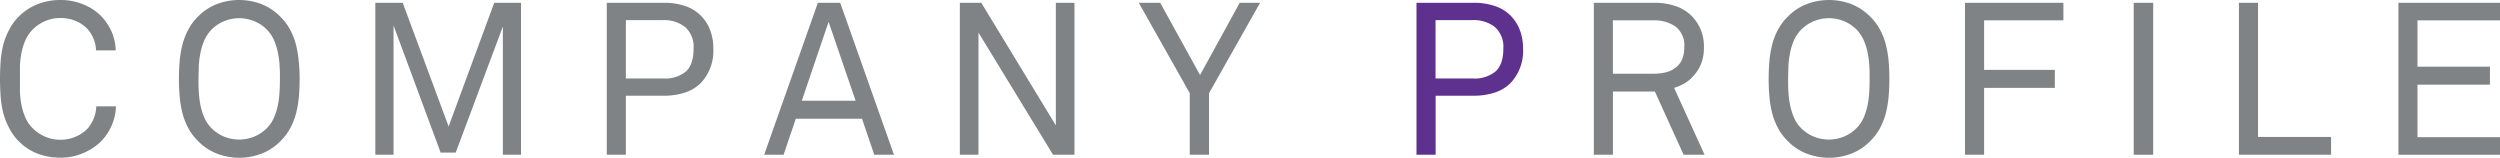
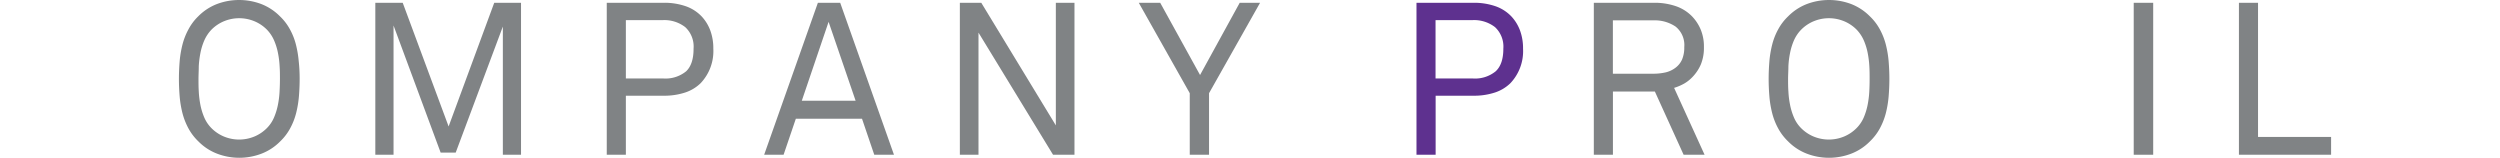
<svg xmlns="http://www.w3.org/2000/svg" viewBox="0 0 536.54 33.86">
  <defs>
    <style>.cls-1{fill:#808385;}.cls-2{fill:#5e318f;}</style>
  </defs>
  <g id="レイヤー_2" data-name="レイヤー 2">
    <g id="Design">
-       <path class="cls-1" d="M24.89,22.82A11.28,11.28,0,0,1,23.94,27a11.51,11.51,0,0,1-2.27,3.36,12.22,12.22,0,0,1-3.78,2.48,12.1,12.1,0,0,1-5,1A13.46,13.46,0,0,1,8.14,33a11.35,11.35,0,0,1-4.05-2.62A10.8,10.8,0,0,1,2,27.53,15,15,0,0,1,.71,24.29a20.31,20.31,0,0,1-.57-3.57C.05,19.48,0,18.22,0,16.93s.05-2.55.14-3.8A20.2,20.2,0,0,1,.71,9.57,14.59,14.59,0,0,1,2,6.33,10.64,10.64,0,0,1,4.09,3.5,11.52,11.52,0,0,1,8.14.87,13.45,13.45,0,0,1,12.93,0a12.78,12.78,0,0,1,4.94.94,11.4,11.4,0,0,1,3.75,2.42A11.93,11.93,0,0,1,23.9,6.67a10.94,10.94,0,0,1,.94,4.14H20.61a7,7,0,0,0-.53-2.48,7.53,7.53,0,0,0-1.27-2.07,7.24,7.24,0,0,0-2.48-1.73,8.45,8.45,0,0,0-3.4-.67,8.21,8.21,0,0,0-3.2.65A8.42,8.42,0,0,0,7,6.35,8,8,0,0,0,5.43,8.69a13,13,0,0,0-.83,2.7,17.77,17.77,0,0,0-.32,2.82c0,.95,0,1.86,0,2.72s0,1.76,0,2.71a17.9,17.9,0,0,0,.32,2.83,13.57,13.57,0,0,0,.83,2.72A7.41,7.41,0,0,0,7,27.51a8.42,8.42,0,0,0,2.74,1.84,8.2,8.2,0,0,0,3.2.64,8.11,8.11,0,0,0,3.42-.71,7.83,7.83,0,0,0,2.51-1.77,7.7,7.7,0,0,0,1.26-2.14,7.35,7.35,0,0,0,.53-2.55Z" />
      <path class="cls-1" d="M64.31,16.93c0,1.29-.06,2.55-.16,3.79a22.35,22.35,0,0,1-.6,3.57,14.08,14.08,0,0,1-1.27,3.24,11.38,11.38,0,0,1-2.16,2.83,11.33,11.33,0,0,1-4,2.62,13.34,13.34,0,0,1-9.53,0,11.33,11.33,0,0,1-4-2.62,11.38,11.38,0,0,1-2.16-2.83,14.54,14.54,0,0,1-1.27-3.24,22.35,22.35,0,0,1-.6-3.57c-.1-1.24-.16-2.5-.16-3.79s.06-2.55.16-3.8a22.22,22.22,0,0,1,.6-3.56,14.18,14.18,0,0,1,1.27-3.24A11.2,11.2,0,0,1,42.55,3.5a11.49,11.49,0,0,1,4-2.63,13.48,13.48,0,0,1,9.53,0,11.49,11.49,0,0,1,4,2.63,11.2,11.2,0,0,1,2.16,2.83,13.73,13.73,0,0,1,1.27,3.24,22.22,22.22,0,0,1,.6,3.56C64.25,14.38,64.31,15.64,64.31,16.93Zm-4.23,0c0-.86,0-1.77-.07-2.72a19.06,19.06,0,0,0-.35-2.82,13,13,0,0,0-.83-2.7,7.79,7.79,0,0,0-1.56-2.34,8.21,8.21,0,0,0-2.74-1.82,8.54,8.54,0,0,0-6.39,0A8.21,8.21,0,0,0,45.4,6.35a8,8,0,0,0-1.56,2.34,13,13,0,0,0-.83,2.7,20.5,20.5,0,0,0-.35,2.82c0,.95-.06,1.86-.06,2.72s0,1.76.06,2.71A20.64,20.64,0,0,0,43,22.47a13.57,13.57,0,0,0,.83,2.72,7.41,7.41,0,0,0,1.56,2.32,8.21,8.21,0,0,0,2.74,1.82,8.54,8.54,0,0,0,6.39,0,8.21,8.21,0,0,0,2.74-1.82,7.24,7.24,0,0,0,1.56-2.32,13.57,13.57,0,0,0,.83-2.72A19.2,19.2,0,0,0,60,19.64C60.05,18.69,60.08,17.79,60.08,16.93Z" />
      <path class="cls-1" d="M107.92,33.21V5.7L97.8,32.75H94.57L84.46,5.47V33.21H80.55V.6h5.88l9.85,26.54L106.07.6h5.75V33.21Z" />
      <path class="cls-1" d="M153.09,10.44a10,10,0,0,1-2.72,7.41,8.58,8.58,0,0,1-3.31,2,14.27,14.27,0,0,1-4.69.69h-8.05V33.21h-4.1V.6h12.1a13.94,13.94,0,0,1,4.92.76,8.63,8.63,0,0,1,3.36,2.18,9,9,0,0,1,1.84,3A11,11,0,0,1,153.09,10.44Zm-4.24,0a5.67,5.67,0,0,0-1.79-4.62,7.31,7.31,0,0,0-4.83-1.5h-7.91V16.84h8a7,7,0,0,0,4.94-1.54Q148.86,13.76,148.85,10.44Z" />
      <path class="cls-1" d="M187.63,33.21,185,25.48H170.8l-2.63,7.73H164L175.53.6h4.79l11.54,32.61Zm-9.8-28.52-5.75,16.93h11.55Z" />
      <path class="cls-1" d="M226,33.21,210,7V33.21h-4V.6h4.6l16,26.31V.6h4V33.21Z" />
      <path class="cls-1" d="M259.48,20V33.21h-4.14V20L244.4.6H249l8.55,15.5L266.06.6h4.37Z" />
      <path class="cls-2" d="M326.87,10.44a10,10,0,0,1-2.71,7.41,8.58,8.58,0,0,1-3.31,2,14.31,14.31,0,0,1-4.69.69h-8.05V33.21H304V.6h12.1a14,14,0,0,1,4.92.76,8.63,8.63,0,0,1,3.36,2.18,9,9,0,0,1,1.84,3A11,11,0,0,1,326.87,10.44Zm-4.23,0a5.7,5.7,0,0,0-1.79-4.62A7.31,7.31,0,0,0,316,4.32h-7.91V16.84h7.95A7,7,0,0,0,321,15.3Q322.65,13.76,322.64,10.44Z" />
      <path class="cls-1" d="M361.33,33.21l-6.17-13.57h-9V33.21h-4.1V.6h12.79a14,14,0,0,1,4.92.76,8.9,8.9,0,0,1,3.36,2.14A9.21,9.21,0,0,1,365,6.35a9.5,9.5,0,0,1,.69,3.77,9.39,9.39,0,0,1-.65,3.68,9.07,9.07,0,0,1-1.84,2.76,7.76,7.76,0,0,1-1.72,1.36,10.86,10.86,0,0,1-2.19.94l6.54,14.35Zm.14-23.09A5.08,5.08,0,0,0,359.6,5.7a8,8,0,0,0-4.76-1.33h-8.69V15.82h8.69a11.7,11.7,0,0,0,2.65-.29,5.64,5.64,0,0,0,2.11-1A4.48,4.48,0,0,0,361,12.77,6.56,6.56,0,0,0,361.47,10.12Z" />
      <path class="cls-1" d="M405.49,16.93c0,1.29-.06,2.55-.16,3.79a22.35,22.35,0,0,1-.6,3.57,14.54,14.54,0,0,1-1.27,3.24,11.38,11.38,0,0,1-2.16,2.83,11.33,11.33,0,0,1-4,2.62,13.34,13.34,0,0,1-9.53,0,11.33,11.33,0,0,1-4-2.62,11.38,11.38,0,0,1-2.16-2.83,14.08,14.08,0,0,1-1.27-3.24,22.35,22.35,0,0,1-.6-3.57c-.1-1.24-.16-2.5-.16-3.79s.06-2.55.16-3.8a22.22,22.22,0,0,1,.6-3.56,13.73,13.73,0,0,1,1.27-3.24,11.2,11.2,0,0,1,2.16-2.83,11.49,11.49,0,0,1,4-2.63,13.48,13.48,0,0,1,9.53,0,11.49,11.49,0,0,1,4,2.63,11.2,11.2,0,0,1,2.16,2.83,14.18,14.18,0,0,1,1.27,3.24,22.22,22.22,0,0,1,.6,3.56C405.43,14.38,405.49,15.64,405.49,16.93Zm-4.24,0c0-.86,0-1.77-.06-2.72a20.5,20.5,0,0,0-.35-2.82,13,13,0,0,0-.83-2.7,8,8,0,0,0-1.56-2.34,8.21,8.21,0,0,0-2.74-1.82,8.54,8.54,0,0,0-6.39,0,8.21,8.21,0,0,0-2.74,1.82A7.79,7.79,0,0,0,385,8.69a13,13,0,0,0-.83,2.7,19.06,19.06,0,0,0-.35,2.82c0,.95-.07,1.86-.07,2.72s0,1.76.07,2.71a19.2,19.2,0,0,0,.35,2.83,13.57,13.57,0,0,0,.83,2.72,7.24,7.24,0,0,0,1.56,2.32,8.21,8.21,0,0,0,2.74,1.82,8.54,8.54,0,0,0,6.39,0,8.21,8.21,0,0,0,2.74-1.82A7.41,7.41,0,0,0,400,25.19a13.57,13.57,0,0,0,.83-2.72,20.64,20.64,0,0,0,.35-2.83C401.23,18.69,401.25,17.79,401.25,16.93Z" />
-       <path class="cls-1" d="M425.82,4.37V15H441v3.86H425.82V33.21h-4.1V.6h21.12V4.37Z" />
      <path class="cls-1" d="M457.93,33.21V.6h4.18V33.21Z" />
      <path class="cls-1" d="M480.51,33.21V.6h4.1V29.39h15.68v3.82Z" />
-       <path class="cls-1" d="M514.74,33.21V.6h21.8V4.37H518.83v9.94h15.55v3.86H518.83V29.44h17.71v3.77Z" />
    </g>
  </g>
</svg>